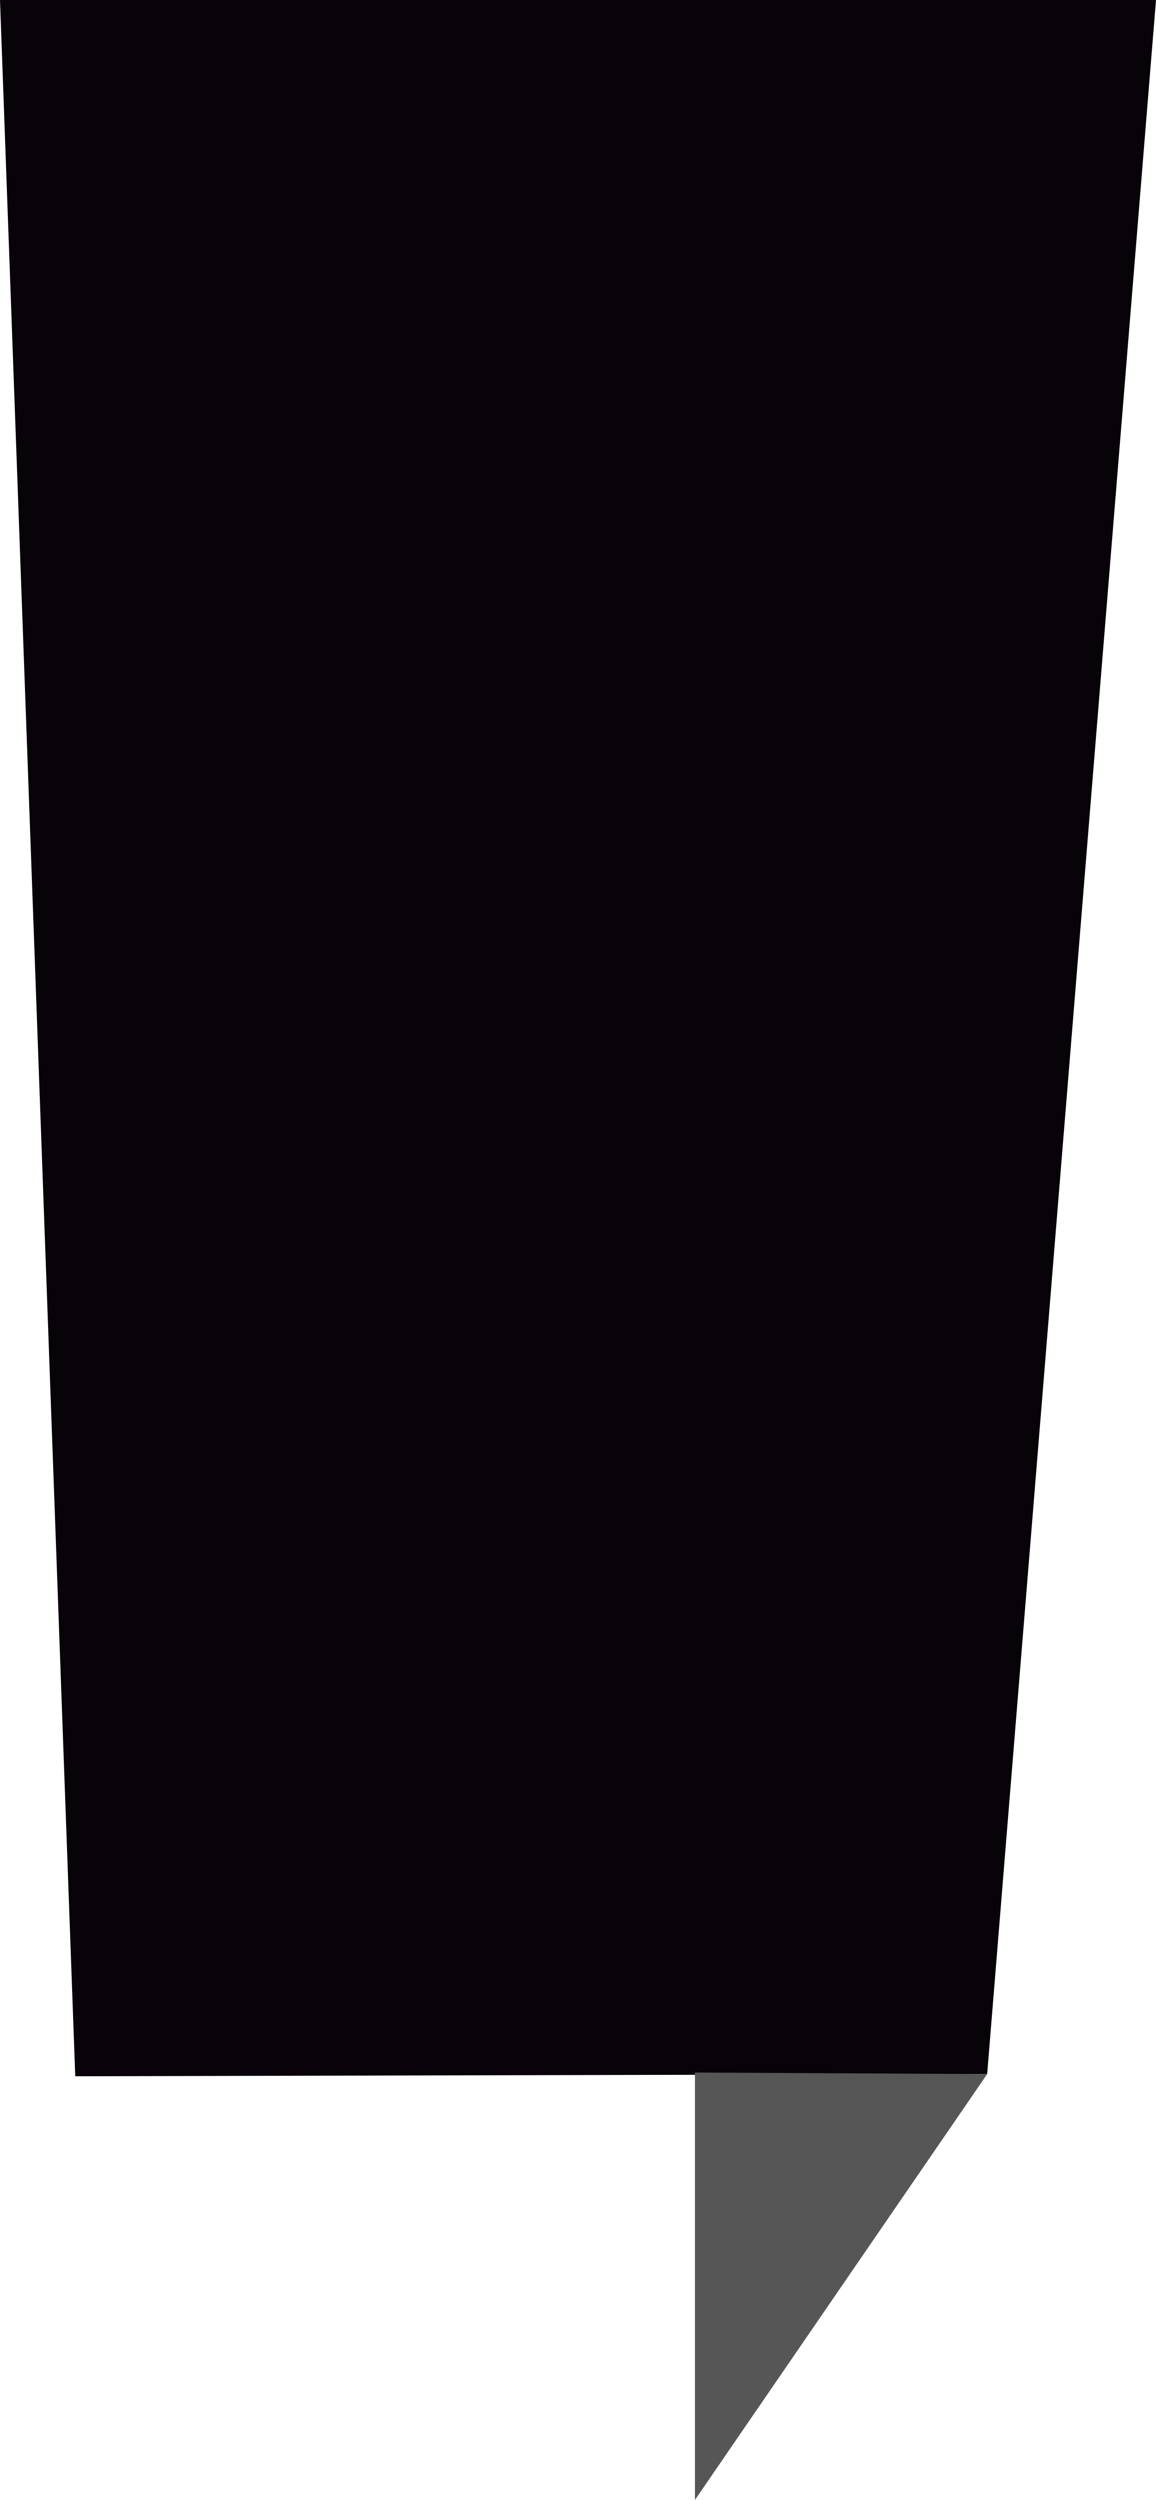
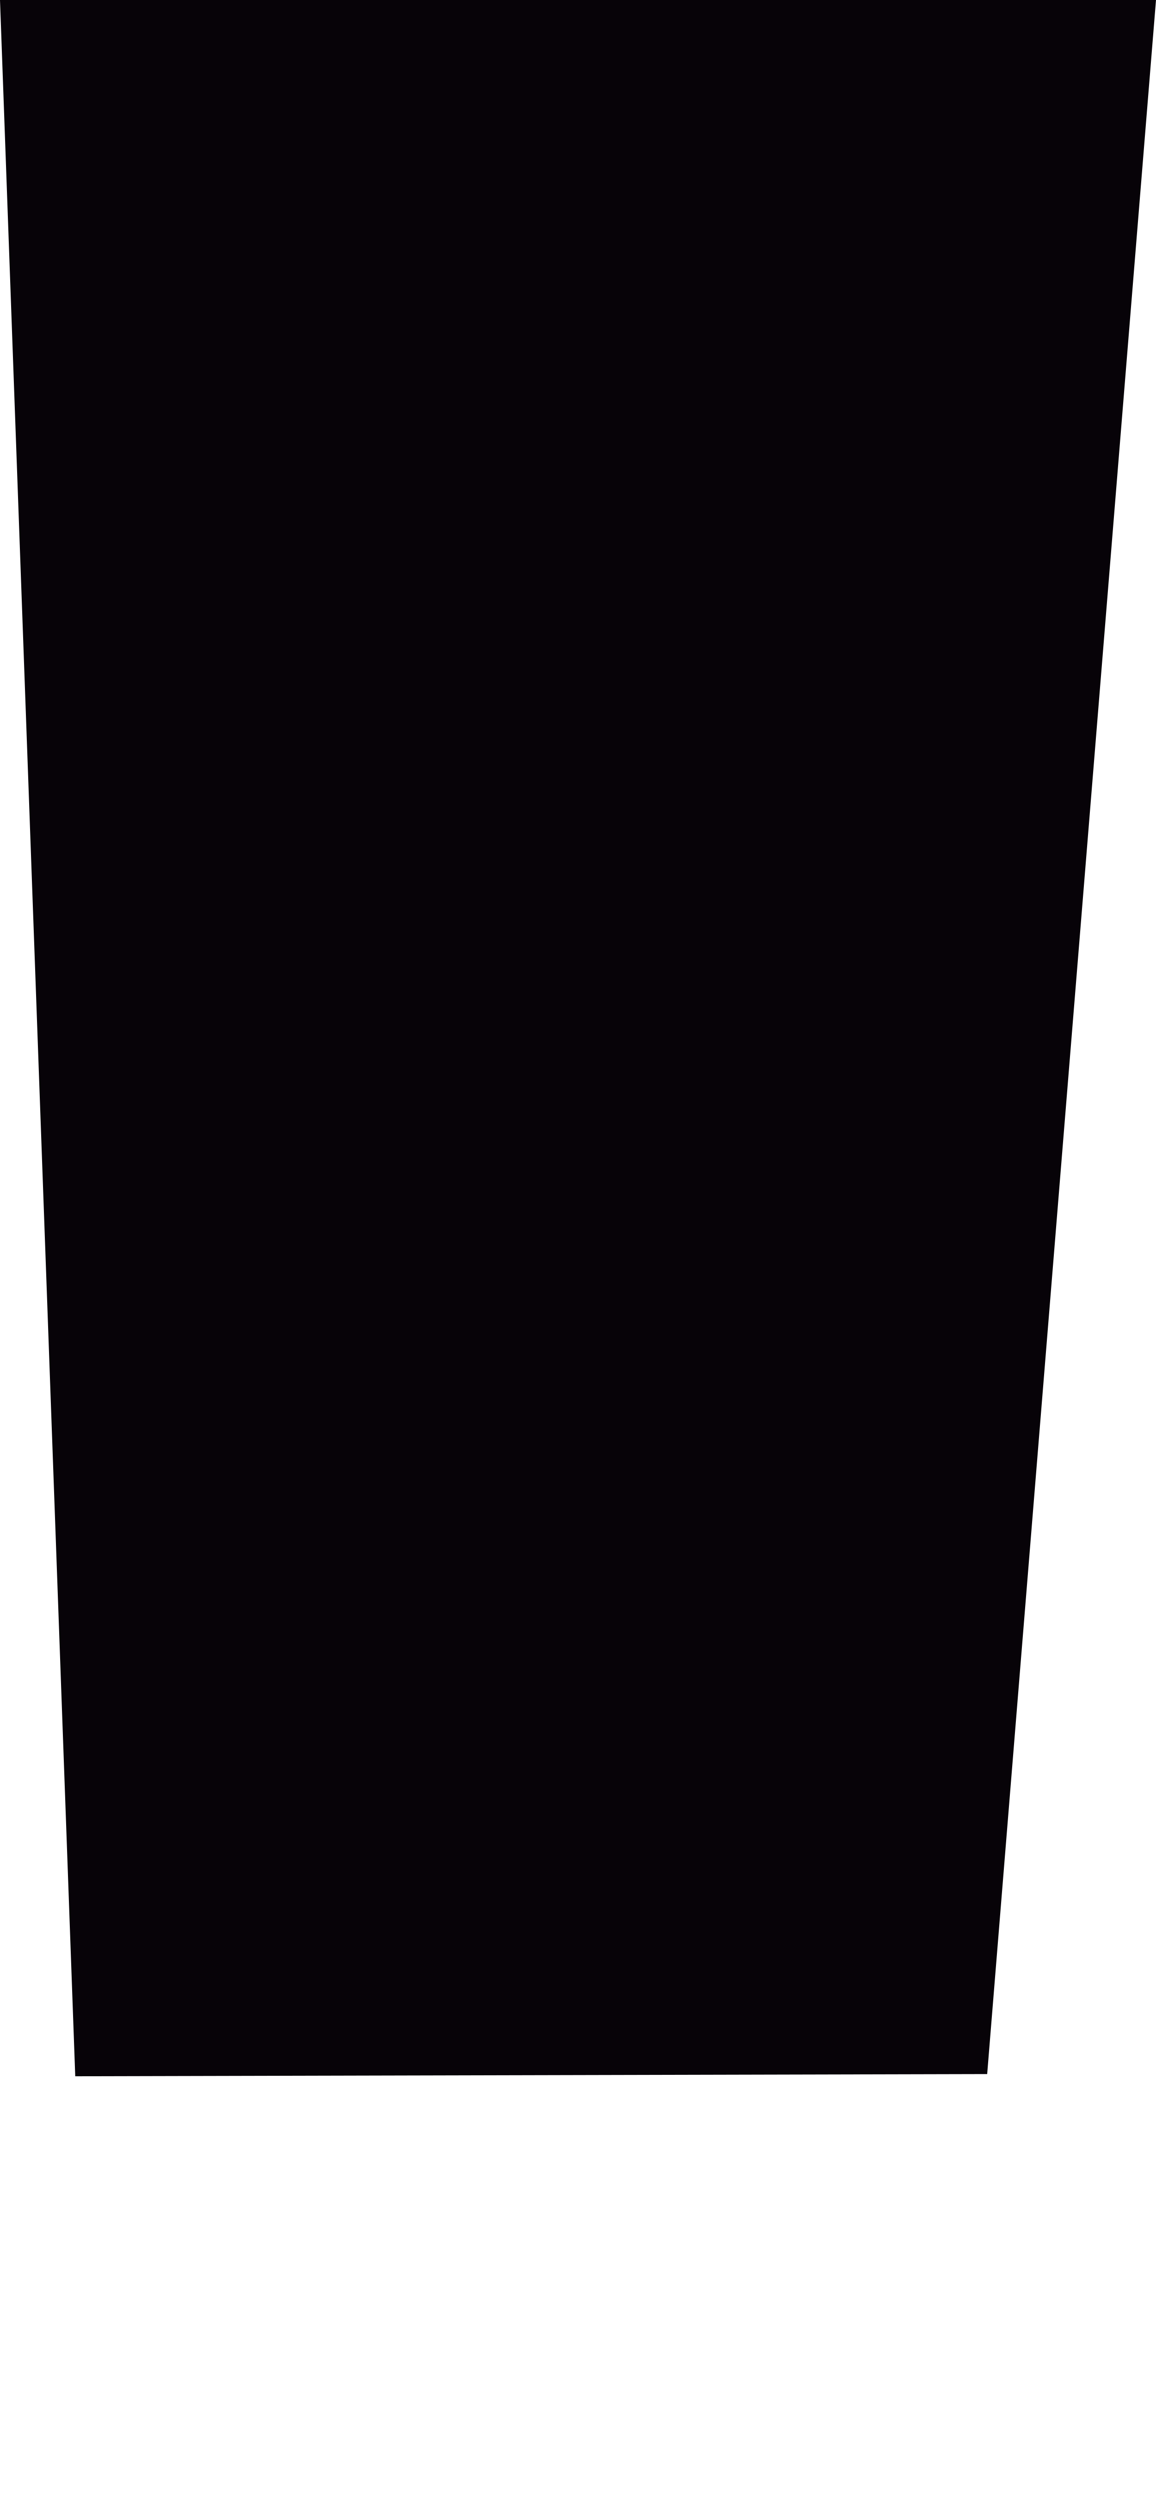
<svg xmlns="http://www.w3.org/2000/svg" version="1.1" x="0px" y="0px" width="44.015px" height="95.141px" viewBox="0 0 44.015 95.141" style="enable-background:new 0 0 44.015 95.141;" xml:space="preserve">
  <style type="text/css">
	.st0{fill:#070308;}
	.st1{fill:#565656;}
</style>
  <defs>
</defs>
  <polygon class="st0" points="37.587,78.933 2.865,79.017 0,0 44.015,0 " />
-   <polygon class="st1" points="26.46,78.875 26.46,95.141 37.587,78.933 " />
</svg>